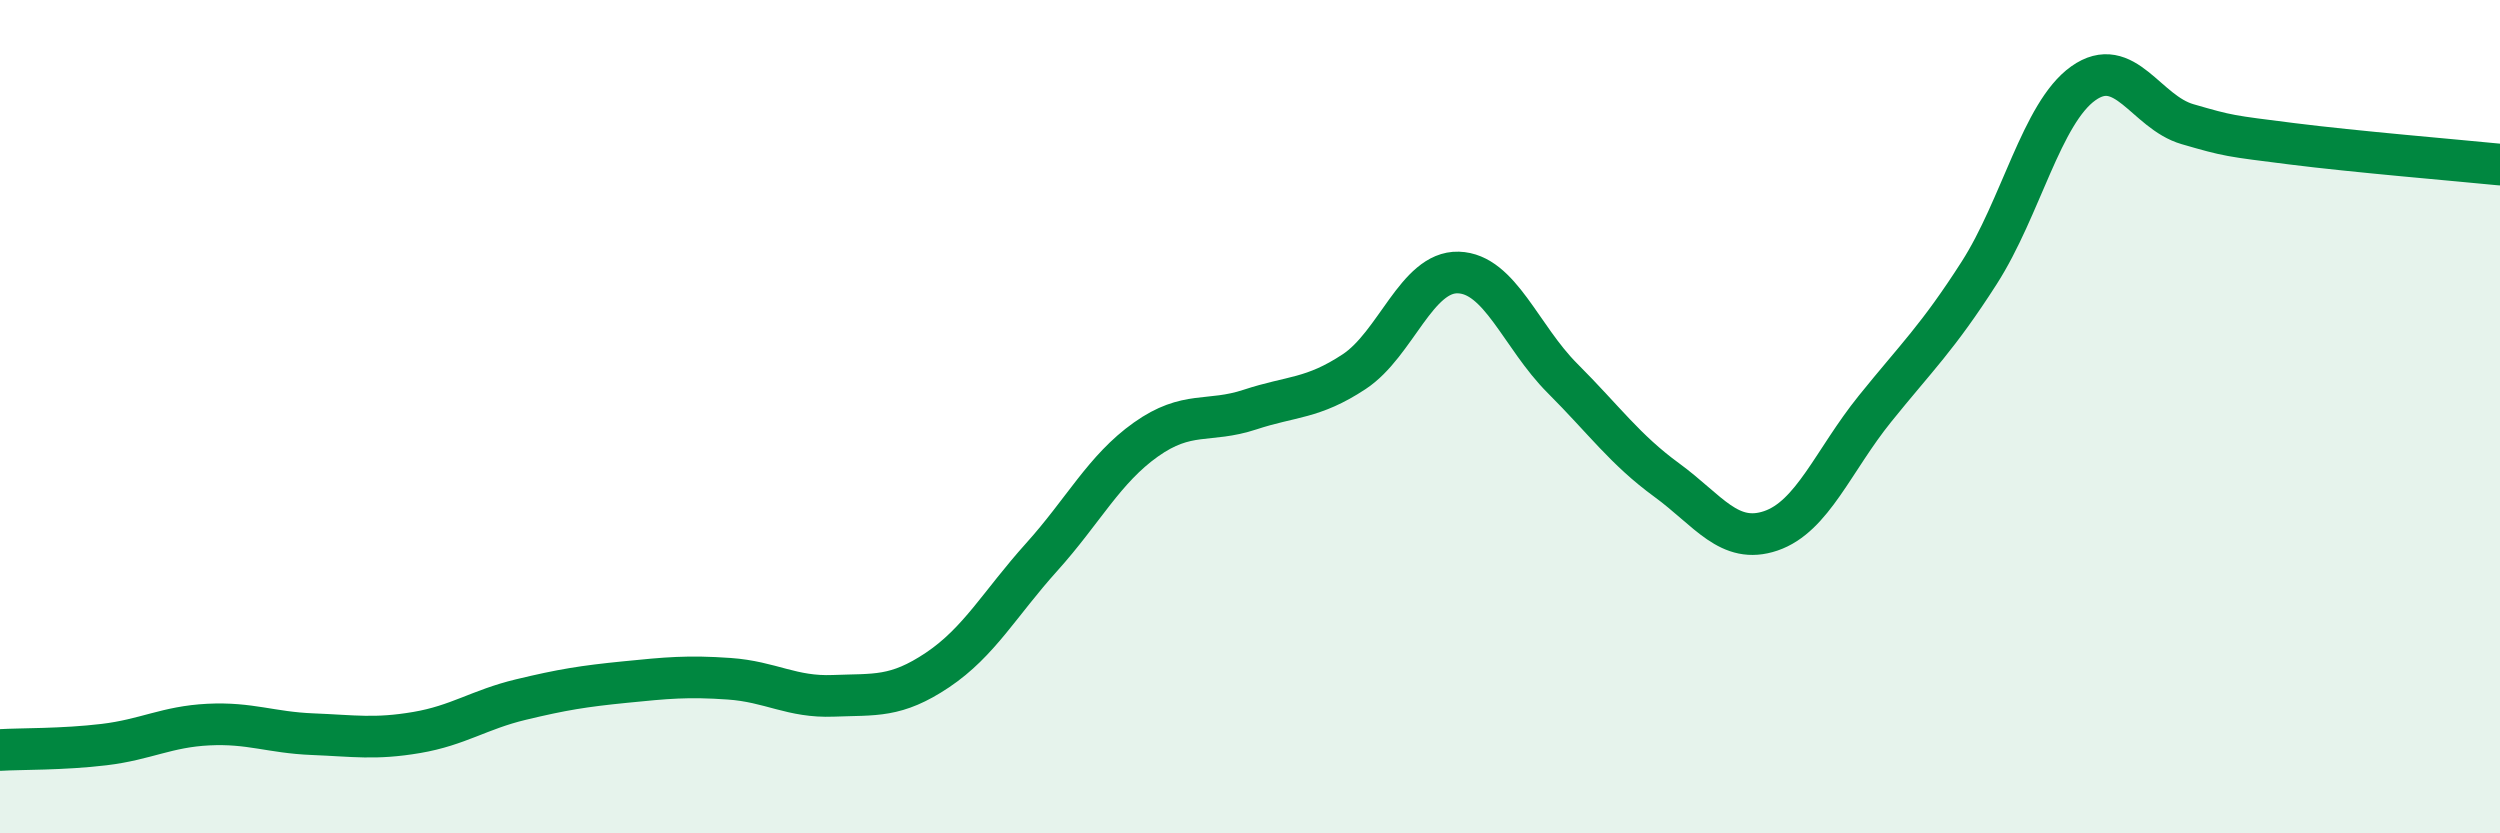
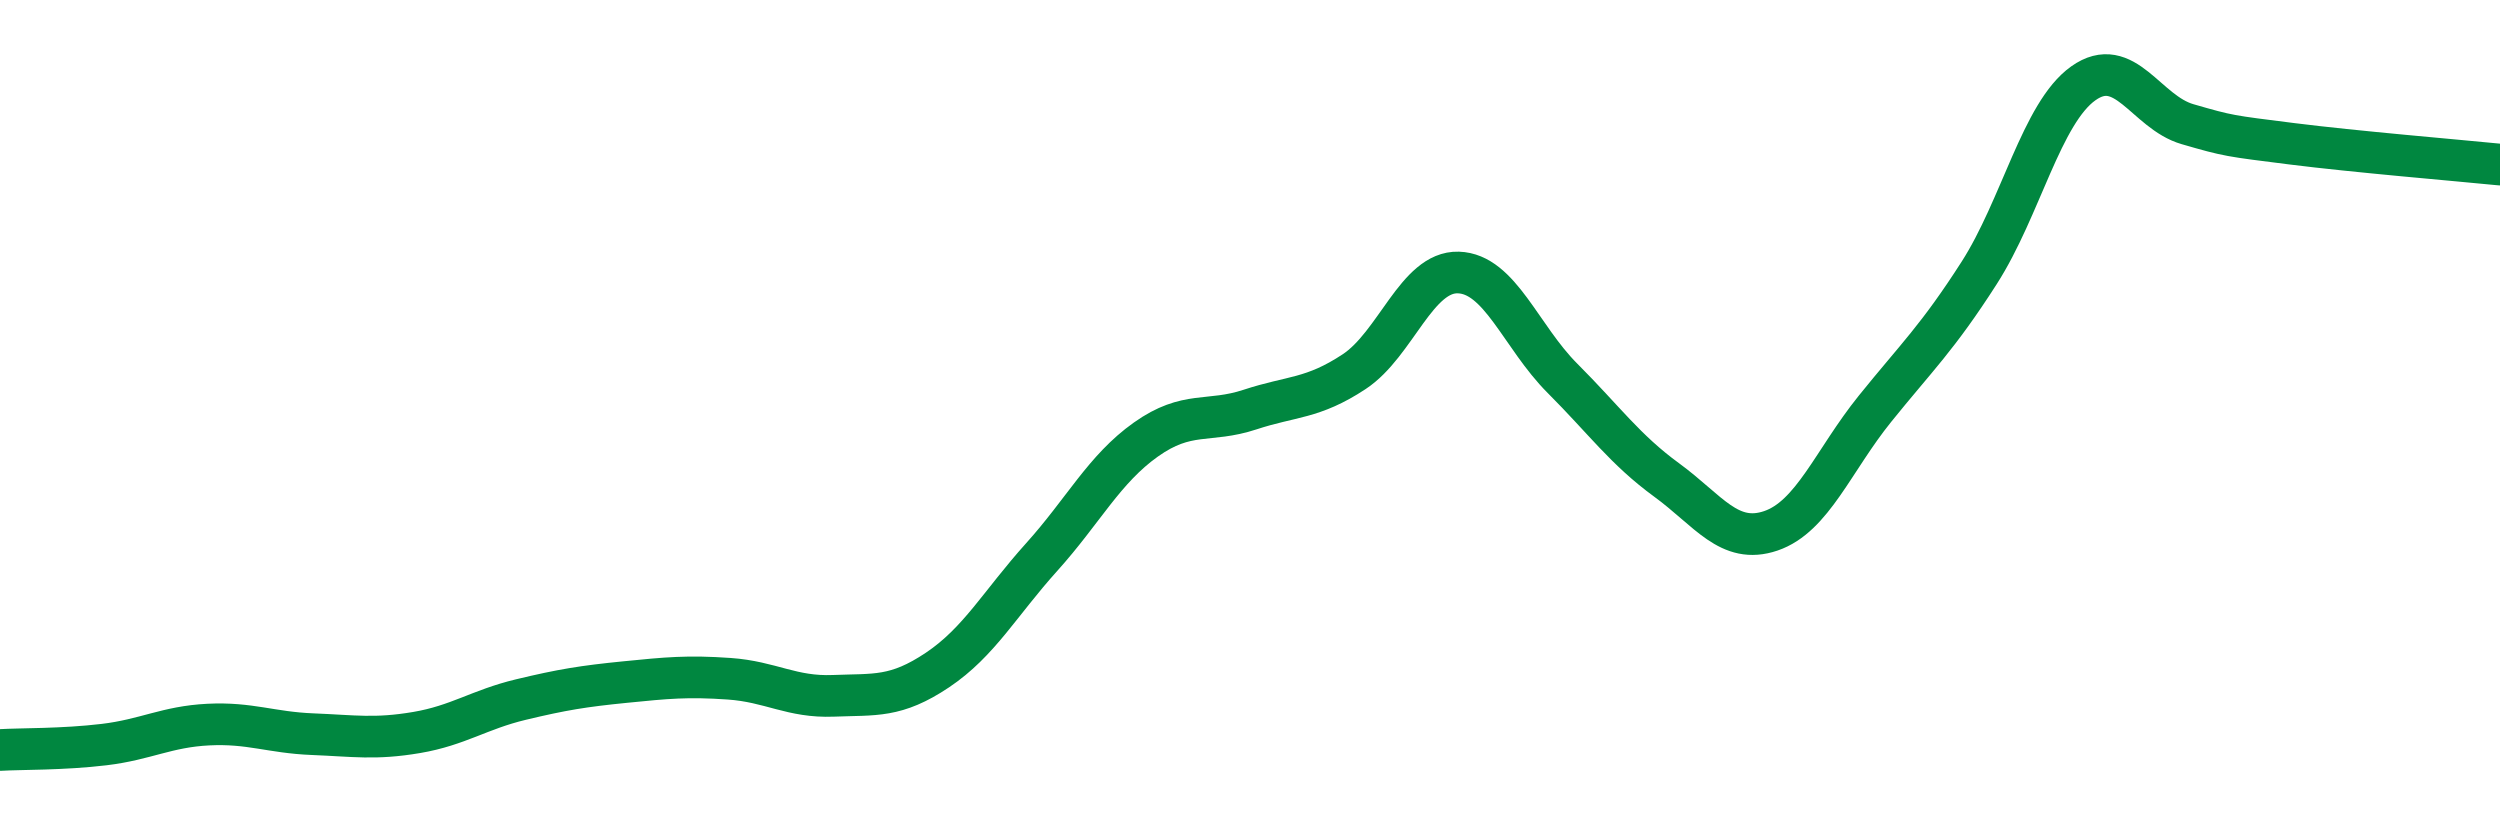
<svg xmlns="http://www.w3.org/2000/svg" width="60" height="20" viewBox="0 0 60 20">
-   <path d="M 0,18 C 0.5,17.97 1.5,17.99 2.5,17.87 C 3.5,17.75 4,17.44 5,17.39 C 6,17.34 6.5,17.58 7.5,17.62 C 8.5,17.66 9,17.75 10,17.58 C 11,17.41 11.5,17.03 12.5,16.79 C 13.5,16.55 14,16.47 15,16.37 C 16,16.27 16.5,16.22 17.5,16.29 C 18.5,16.36 19,16.74 20,16.7 C 21,16.66 21.5,16.75 22.5,16.08 C 23.5,15.41 24,14.48 25,13.37 C 26,12.26 26.5,11.26 27.5,10.55 C 28.5,9.84 29,10.16 30,9.83 C 31,9.5 31.5,9.58 32.5,8.92 C 33.5,8.26 34,6.51 35,6.54 C 36,6.57 36.5,8.08 37.5,9.08 C 38.5,10.08 39,10.79 40,11.52 C 41,12.25 41.5,13.08 42.5,12.74 C 43.5,12.4 44,11.05 45,9.81 C 46,8.57 46.5,8.11 47.5,6.55 C 48.5,4.99 49,2.71 50,2 C 51,1.29 51.5,2.69 52.5,2.98 C 53.5,3.27 53.5,3.26 55,3.45 C 56.5,3.64 59,3.85 60,3.95L60 20L0 20Z" fill="#008740" opacity="0.1" stroke-linecap="round" stroke-linejoin="round" />
  <path d="M 0,18 C 0.5,17.97 1.5,17.99 2.5,17.87 C 3.5,17.75 4,17.44 5,17.39 C 6,17.34 6.5,17.58 7.5,17.62 C 8.5,17.66 9,17.75 10,17.58 C 11,17.41 11.5,17.03 12.5,16.79 C 13.5,16.55 14,16.47 15,16.37 C 16,16.27 16.5,16.22 17.5,16.29 C 18.5,16.36 19,16.74 20,16.7 C 21,16.66 21.5,16.75 22.5,16.08 C 23.5,15.41 24,14.48 25,13.37 C 26,12.26 26.5,11.26 27.5,10.55 C 28.5,9.84 29,10.16 30,9.83 C 31,9.5 31.5,9.58 32.5,8.92 C 33.5,8.26 34,6.51 35,6.54 C 36,6.57 36.5,8.08 37.5,9.08 C 38.5,10.08 39,10.79 40,11.52 C 41,12.25 41.5,13.08 42.5,12.74 C 43.5,12.4 44,11.05 45,9.81 C 46,8.57 46.5,8.11 47.5,6.55 C 48.5,4.99 49,2.71 50,2 C 51,1.29 51.5,2.69 52.5,2.98 C 53.5,3.27 53.5,3.26 55,3.45 C 56.5,3.64 59,3.85 60,3.95" stroke="#008740" stroke-width="1" fill="none" stroke-linecap="round" stroke-linejoin="round" />
</svg>